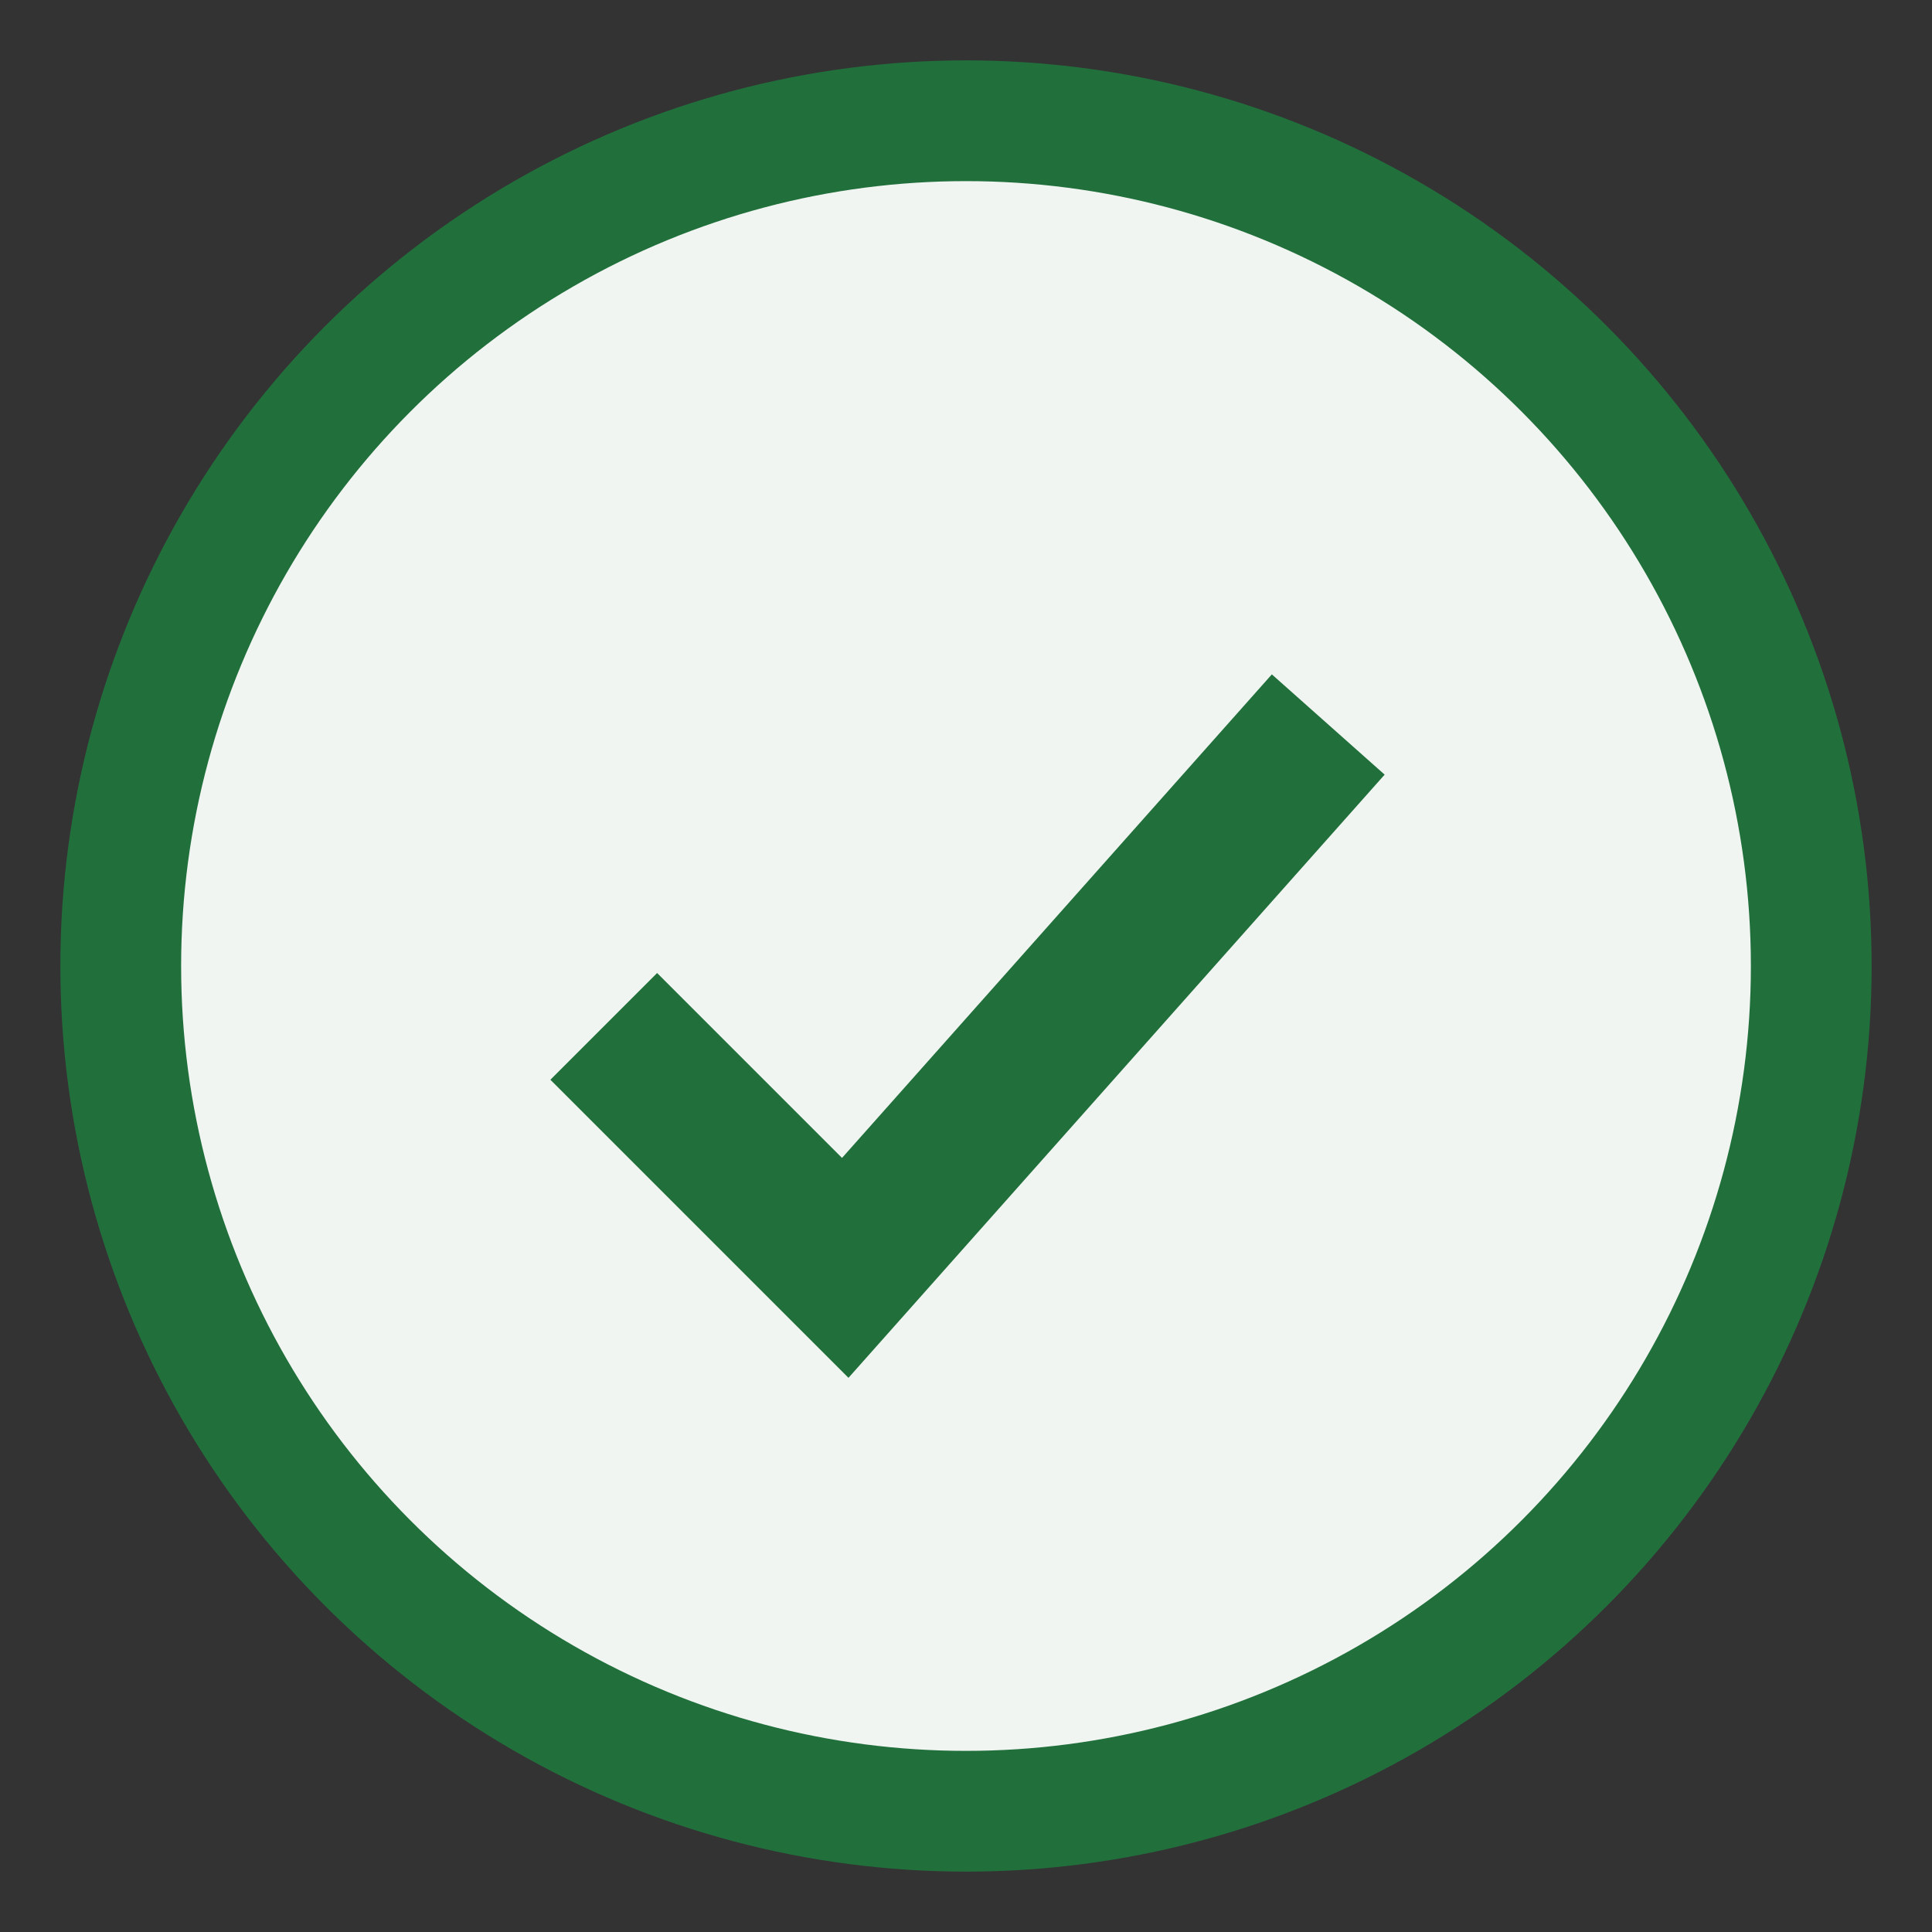
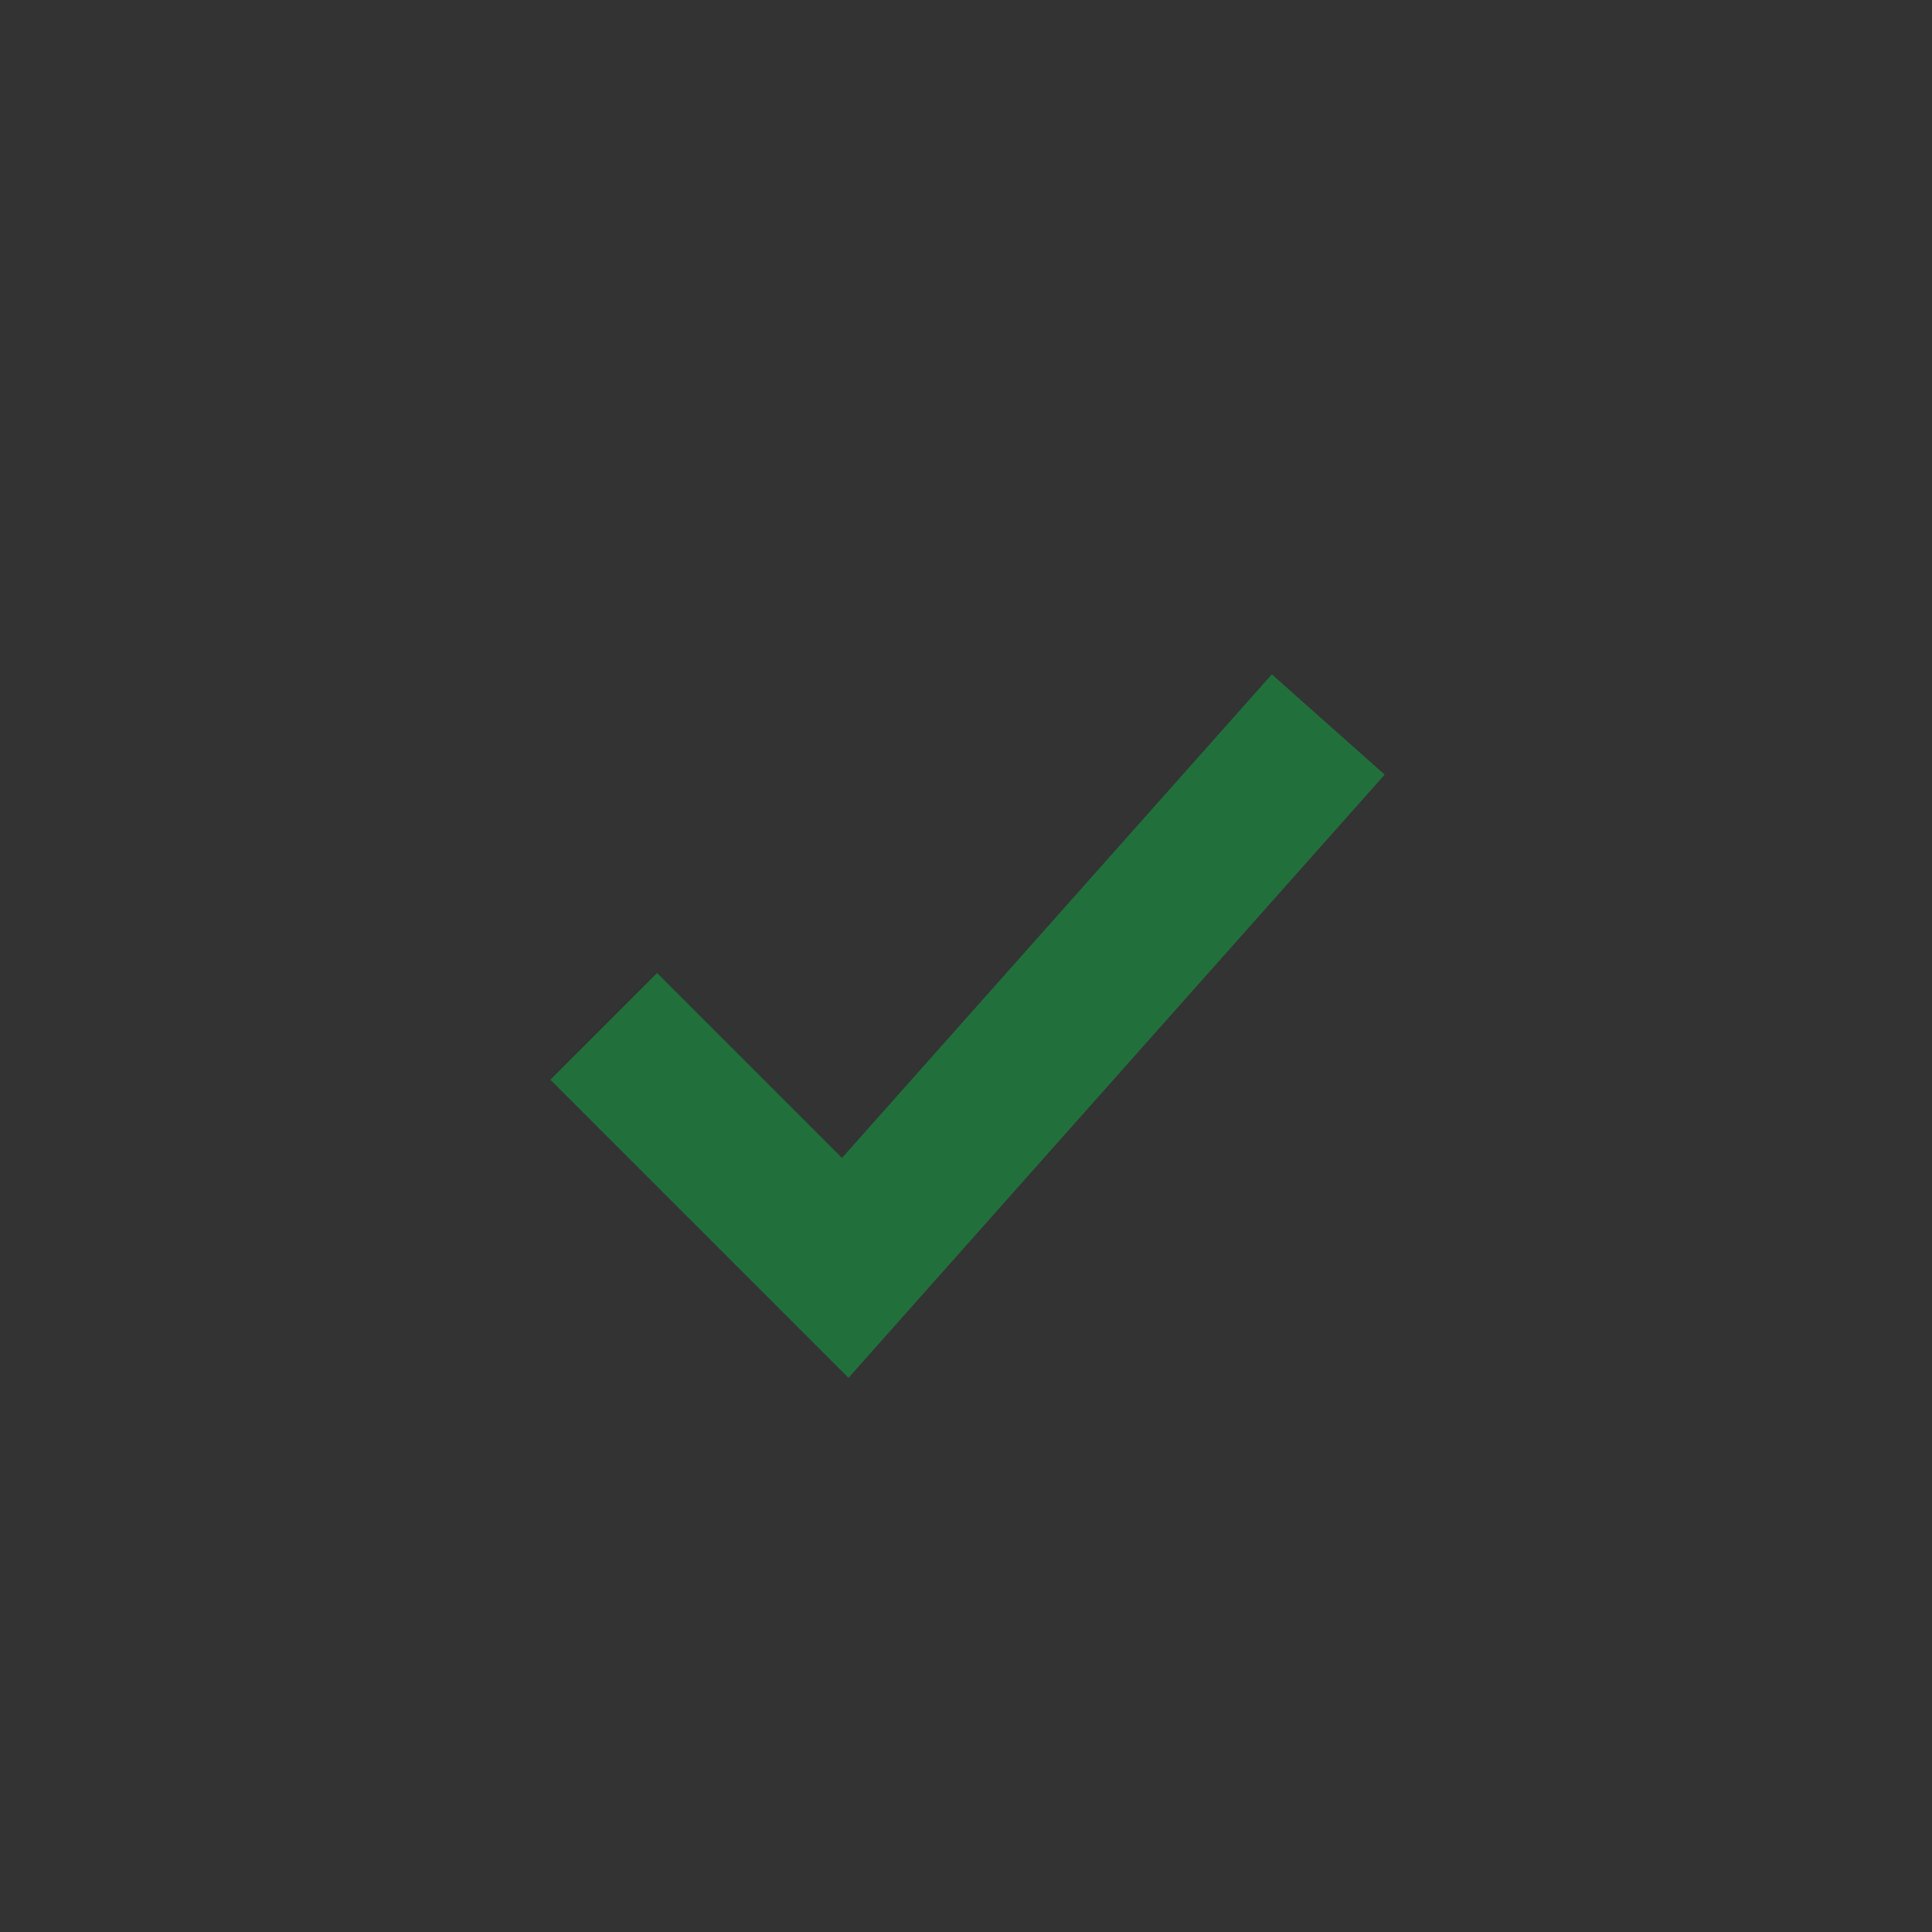
<svg xmlns="http://www.w3.org/2000/svg" width="32" height="32" viewBox="0 0 32 32">
  <rect x="0" y="0" width="32" height="32" fill="#333333" stroke="none" />
-   <circle cx="16" cy="16" r="14" fill="#F1F5F2" stroke="#21703C" stroke-width="2" />
  <path d="M10 17l4 4 8-9" stroke="#21703C" stroke-width="2.5" fill="none" />
</svg>